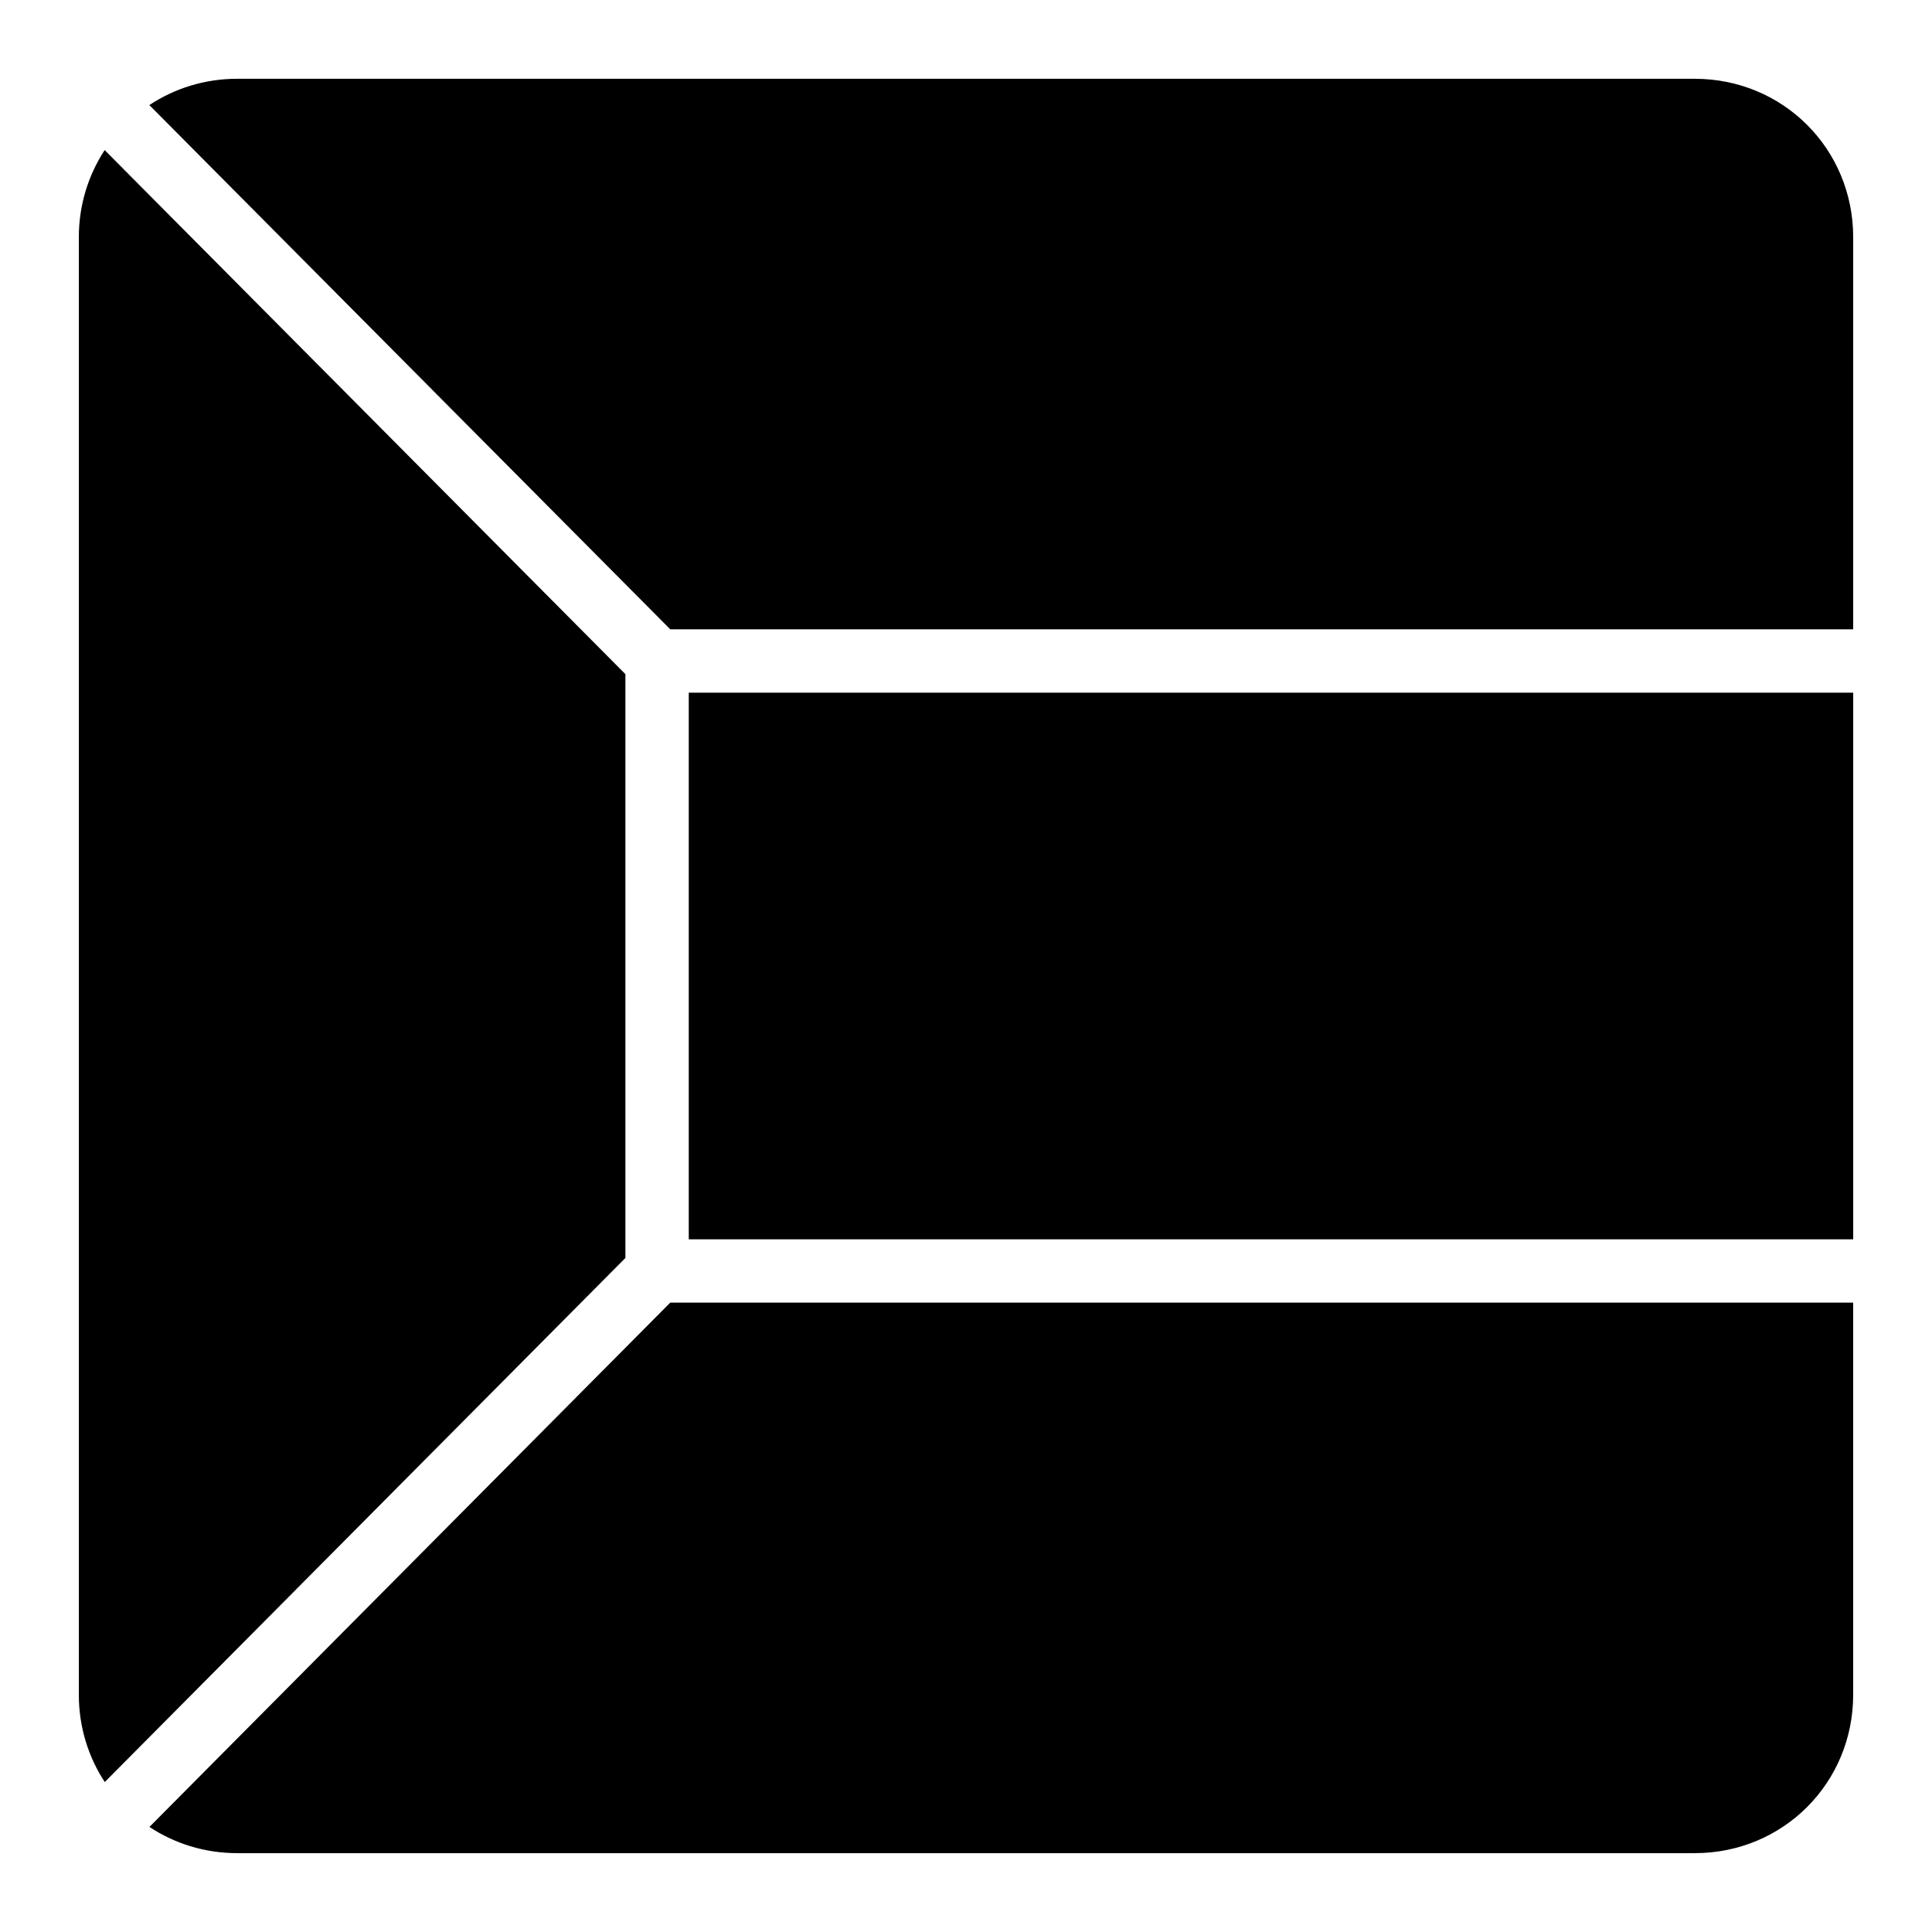
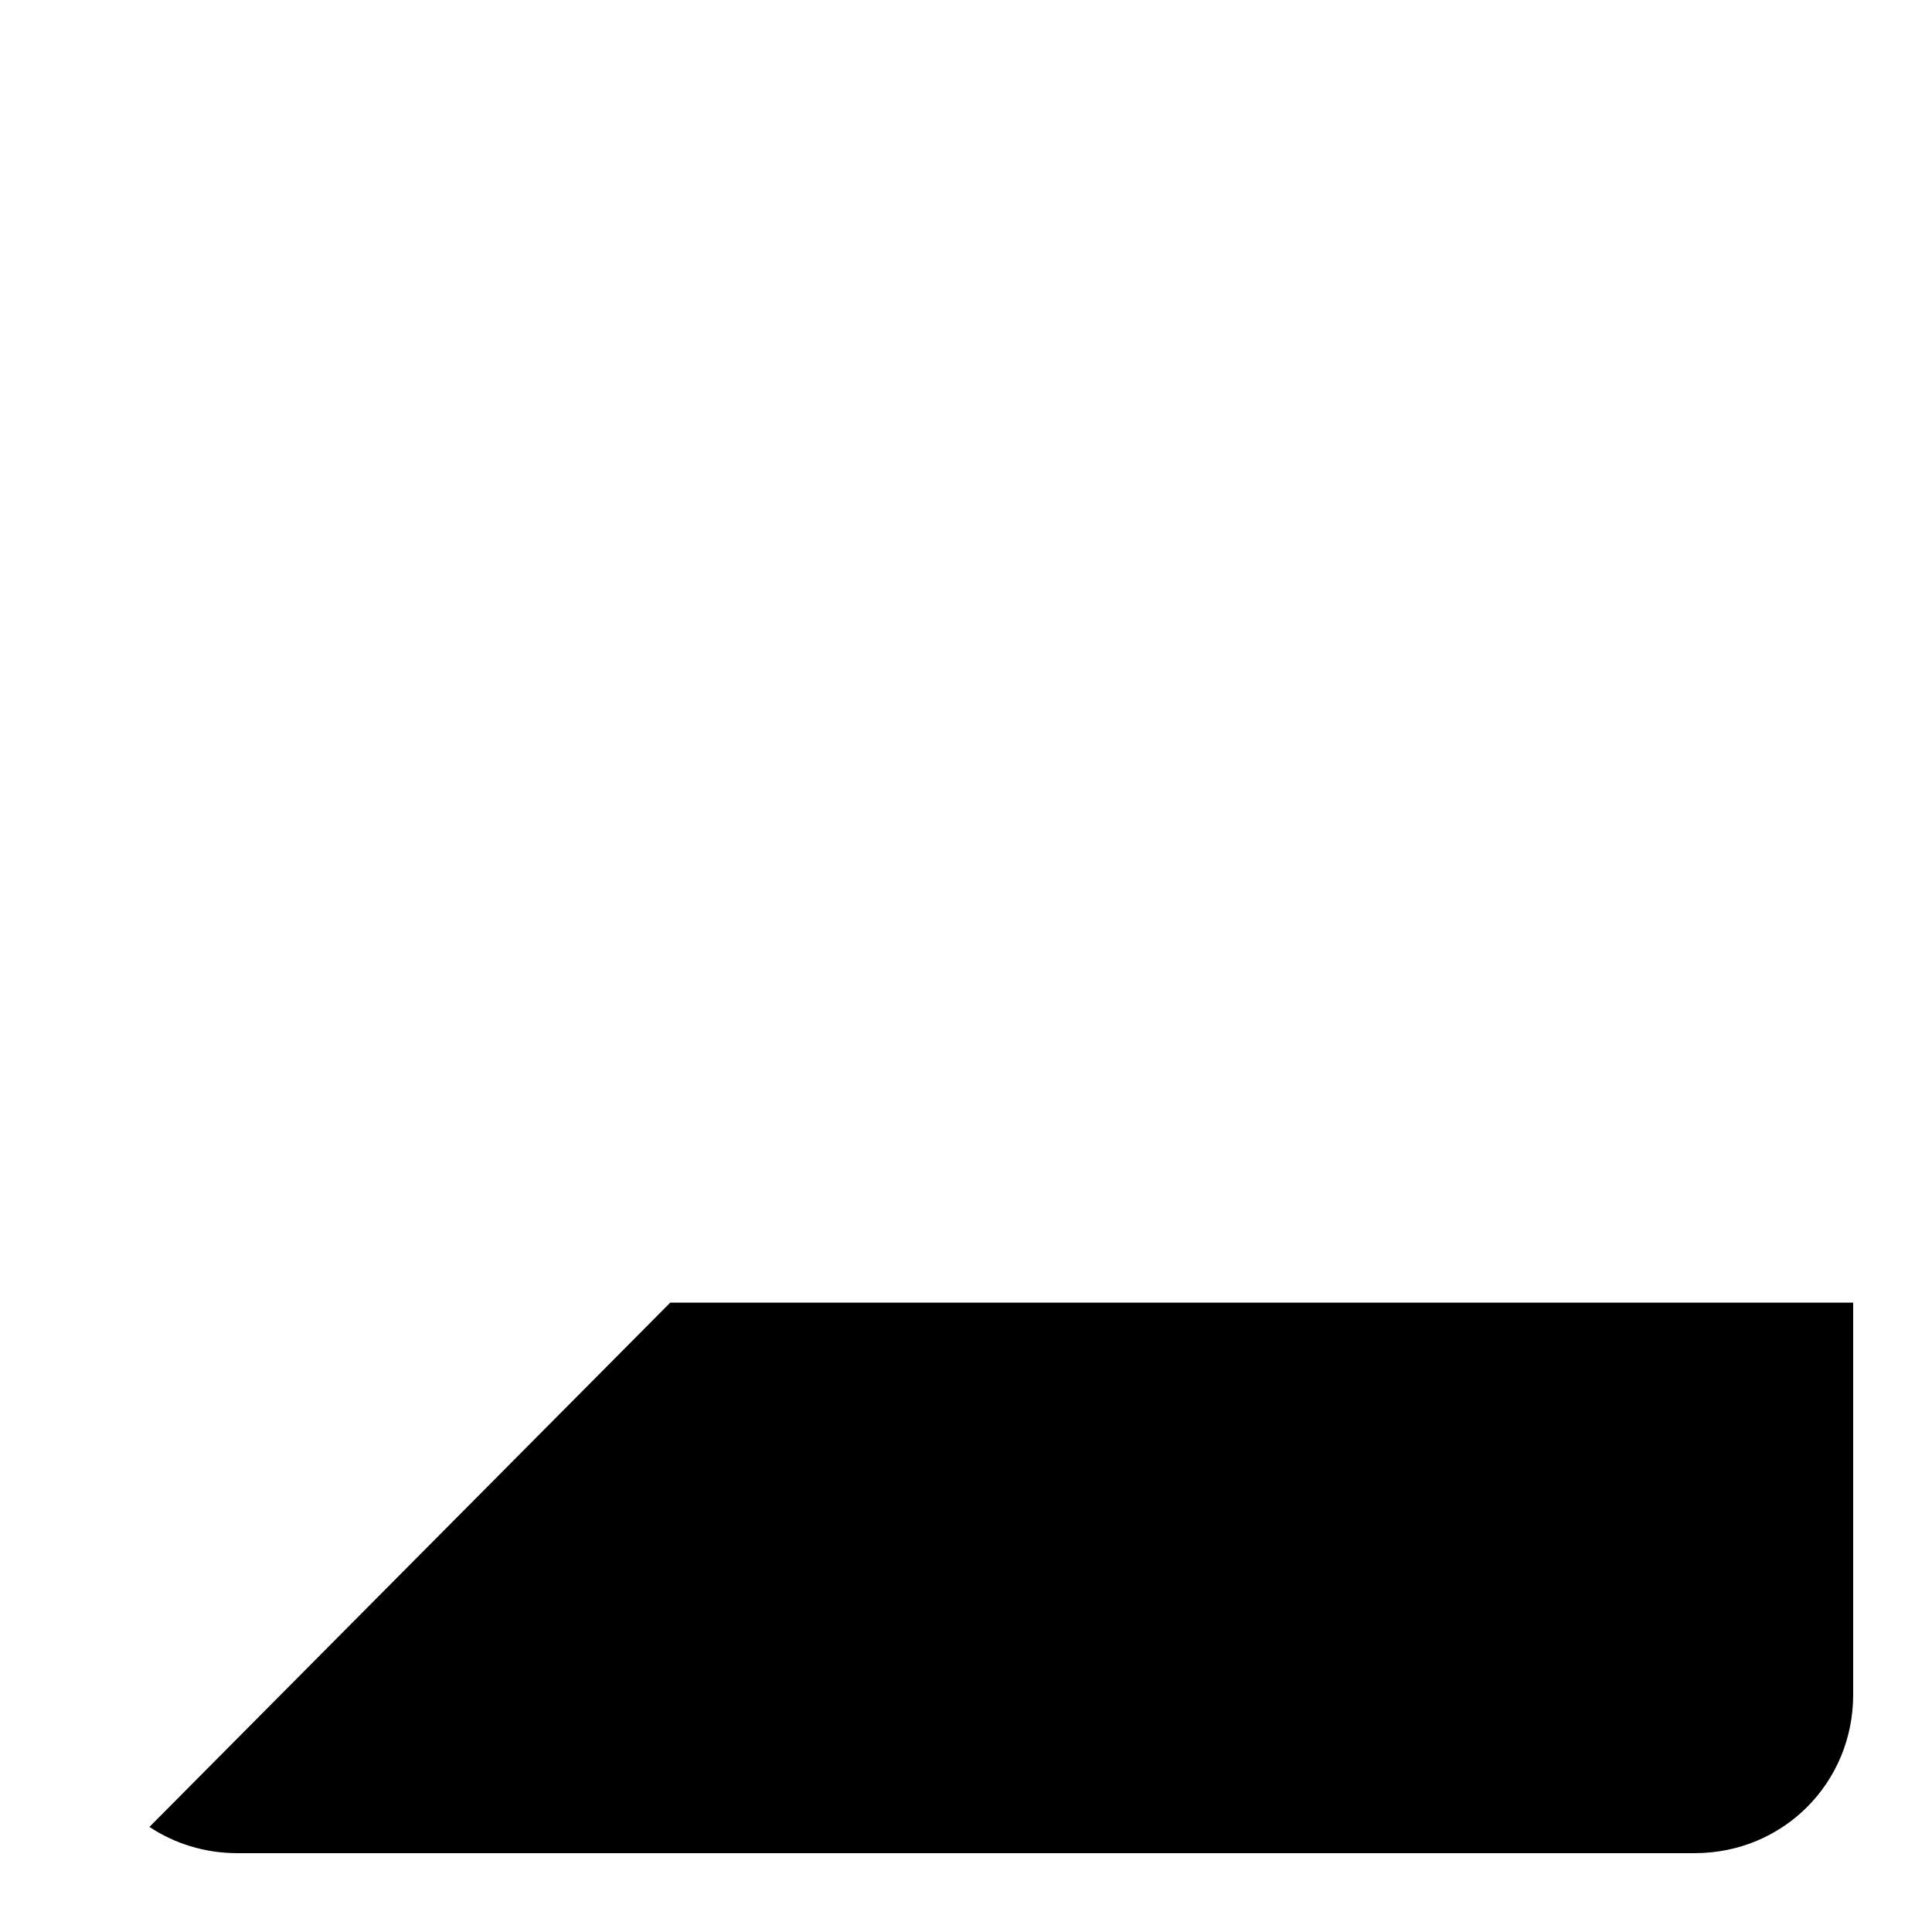
<svg xmlns="http://www.w3.org/2000/svg" fill="#000000" width="800px" height="800px" version="1.1" viewBox="144 144 512 512">
  <g>
-     <path d="m206.87 164.88h386.26c23.406 0 41.984 18.578 41.984 41.984v103.91h-313.49l-138.05-138.93c6.641-4.391 14.629-6.969 23.289-6.969z" />
-     <path d="m171.73 183.77 138.01 138.89v154.71l-137.98 138.89c-4.328-6.609-6.867-14.531-6.867-23.125v-386.26c0-8.582 2.531-16.496 6.848-23.105z" />
-     <path d="m326.53 327.57h308.59v144.86h-308.59z" />
    <path d="m321.62 489.21h313.49v103.91c0 23.402-18.578 41.984-41.984 41.984h-386.26c-8.652 0-16.629-2.566-23.266-6.949l138.03-138.95z" />
  </g>
</svg>